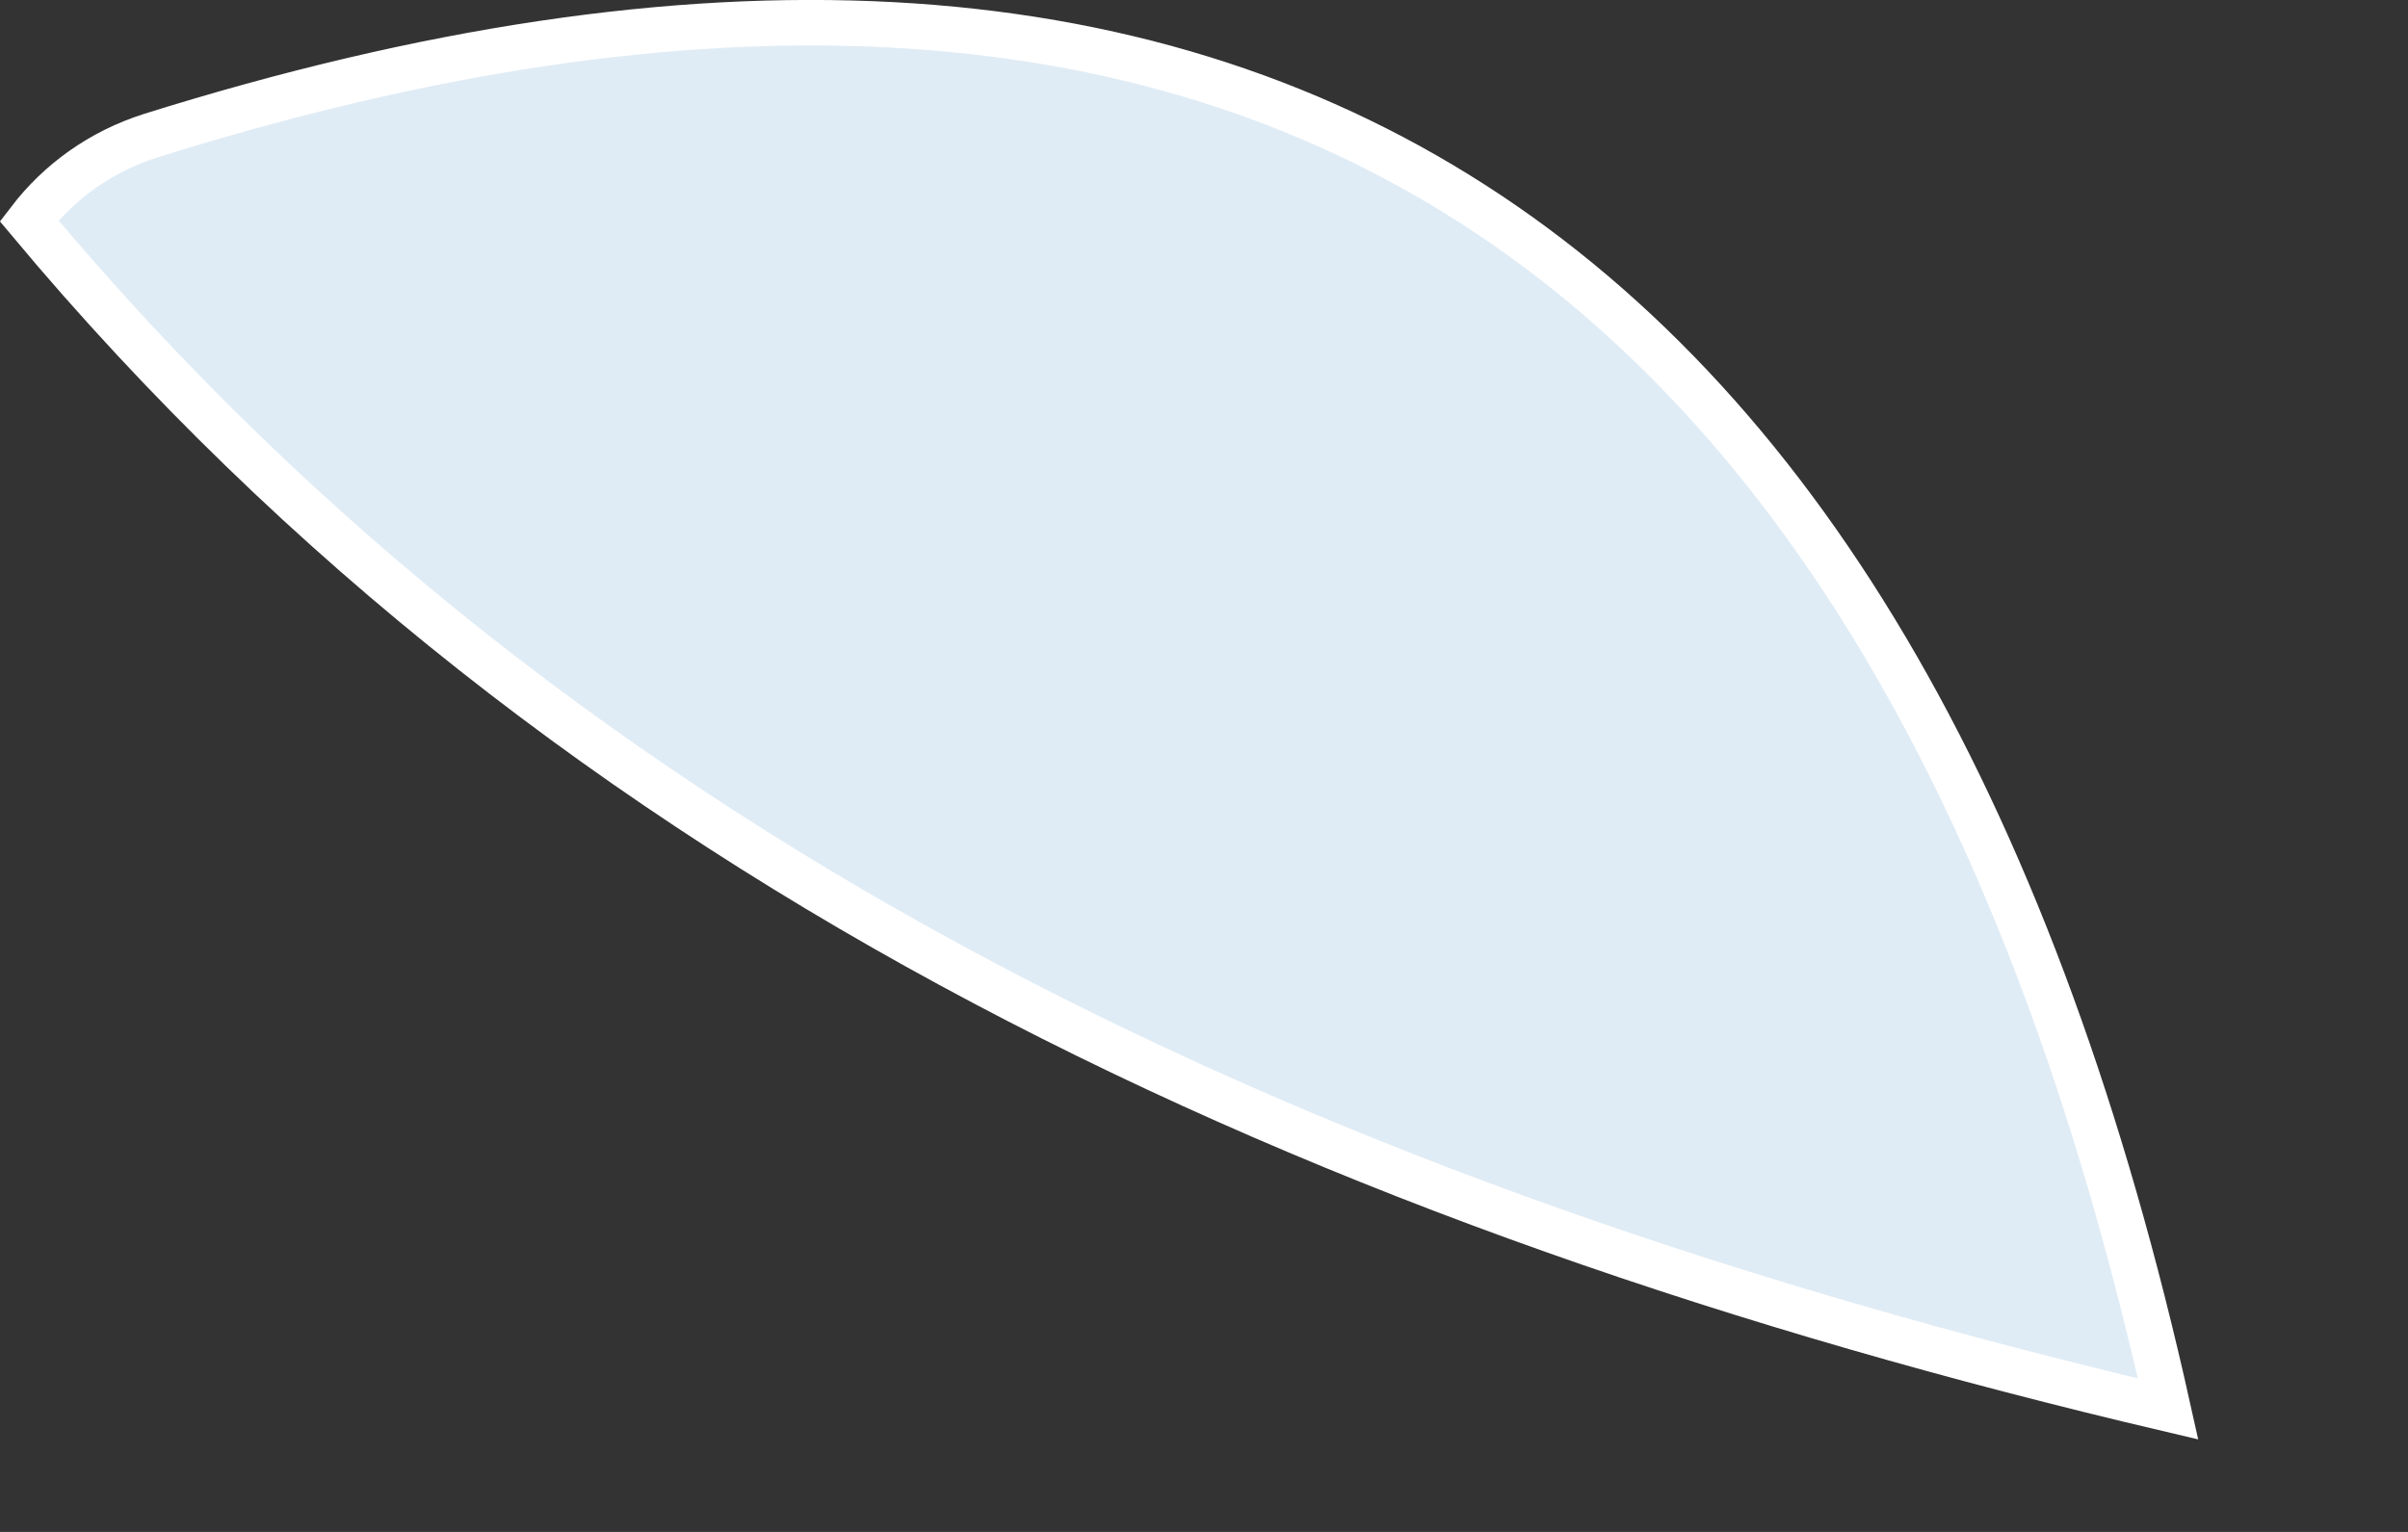
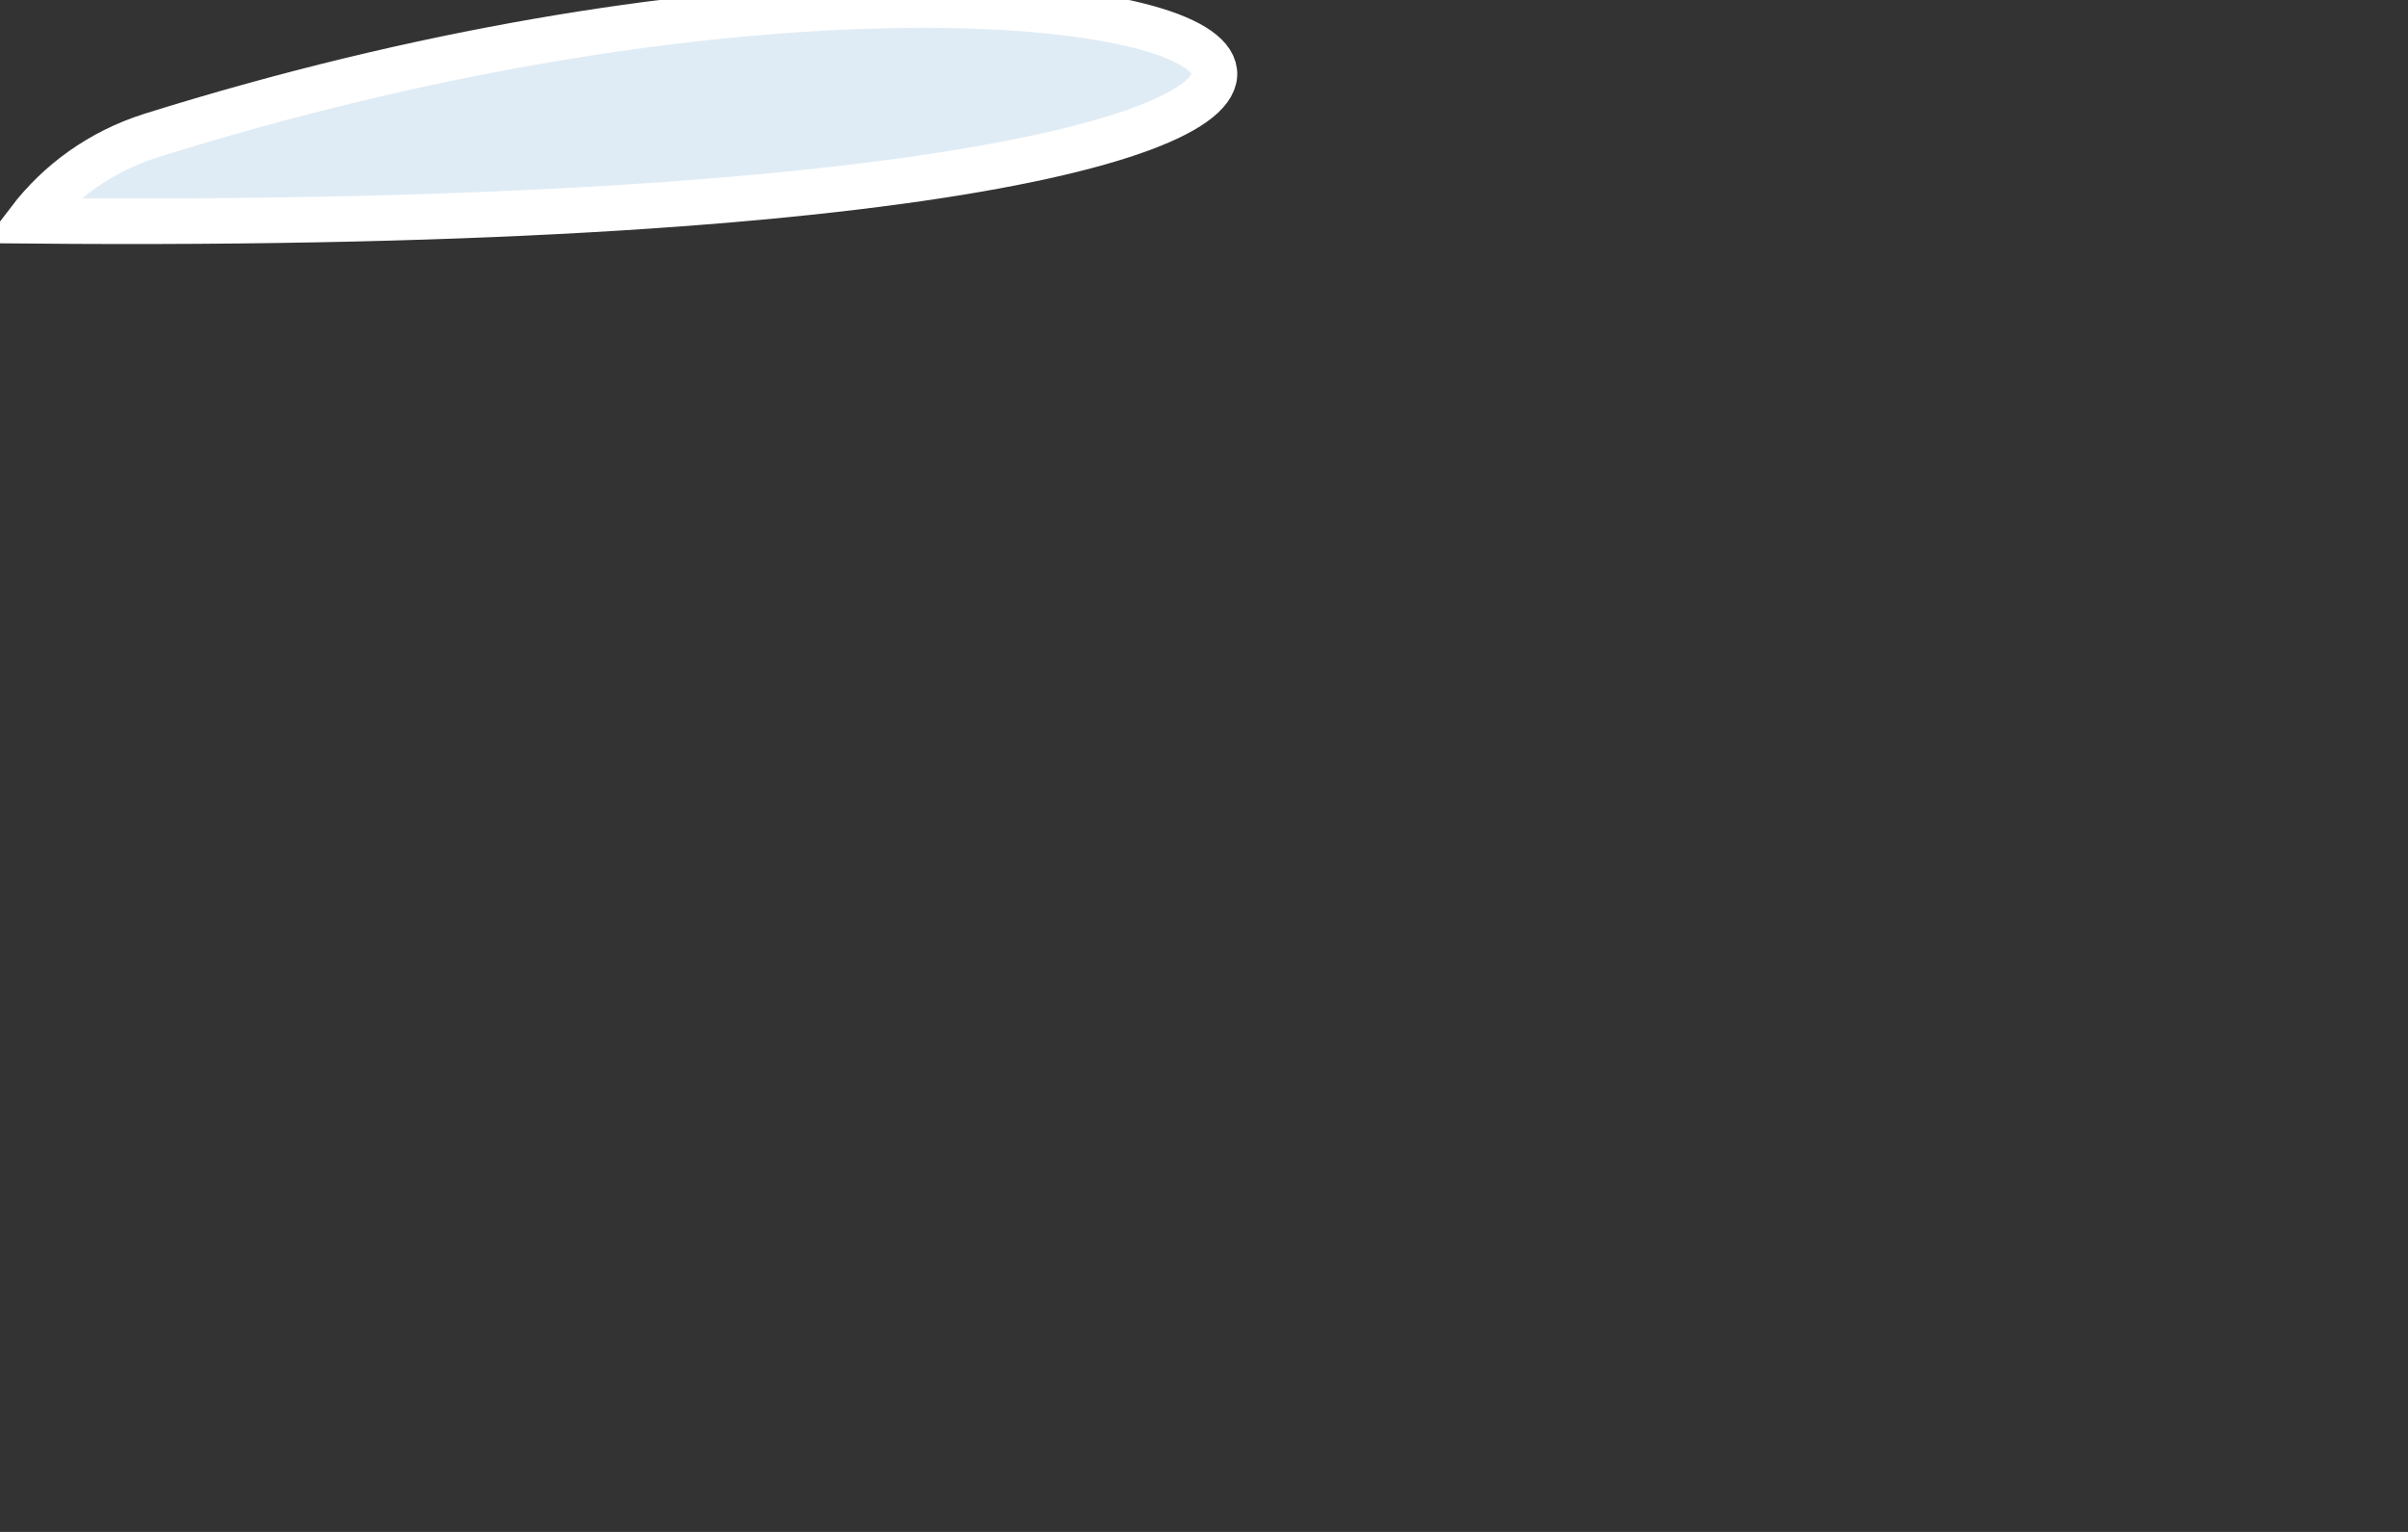
<svg xmlns="http://www.w3.org/2000/svg" width="11" height="7" viewBox="0 0 11 7" fill="none">
  <rect x="0" y="0" width="11" height="7" fill="#333333" stroke="none" />
-   <path d="M0.133 1.009C2.605 3.969 6.037 5.528 9.904 6.438C8.713 1.085 5.699 -0.951 0.688 0.62C0.459 0.693 0.269 0.831 0.133 1.009Z" fill="#E0ECF5" stroke="white" stroke-width="0.208" />
+   <path d="M0.133 1.009C8.713 1.085 5.699 -0.951 0.688 0.62C0.459 0.693 0.269 0.831 0.133 1.009Z" fill="#E0ECF5" stroke="white" stroke-width="0.208" />
</svg>